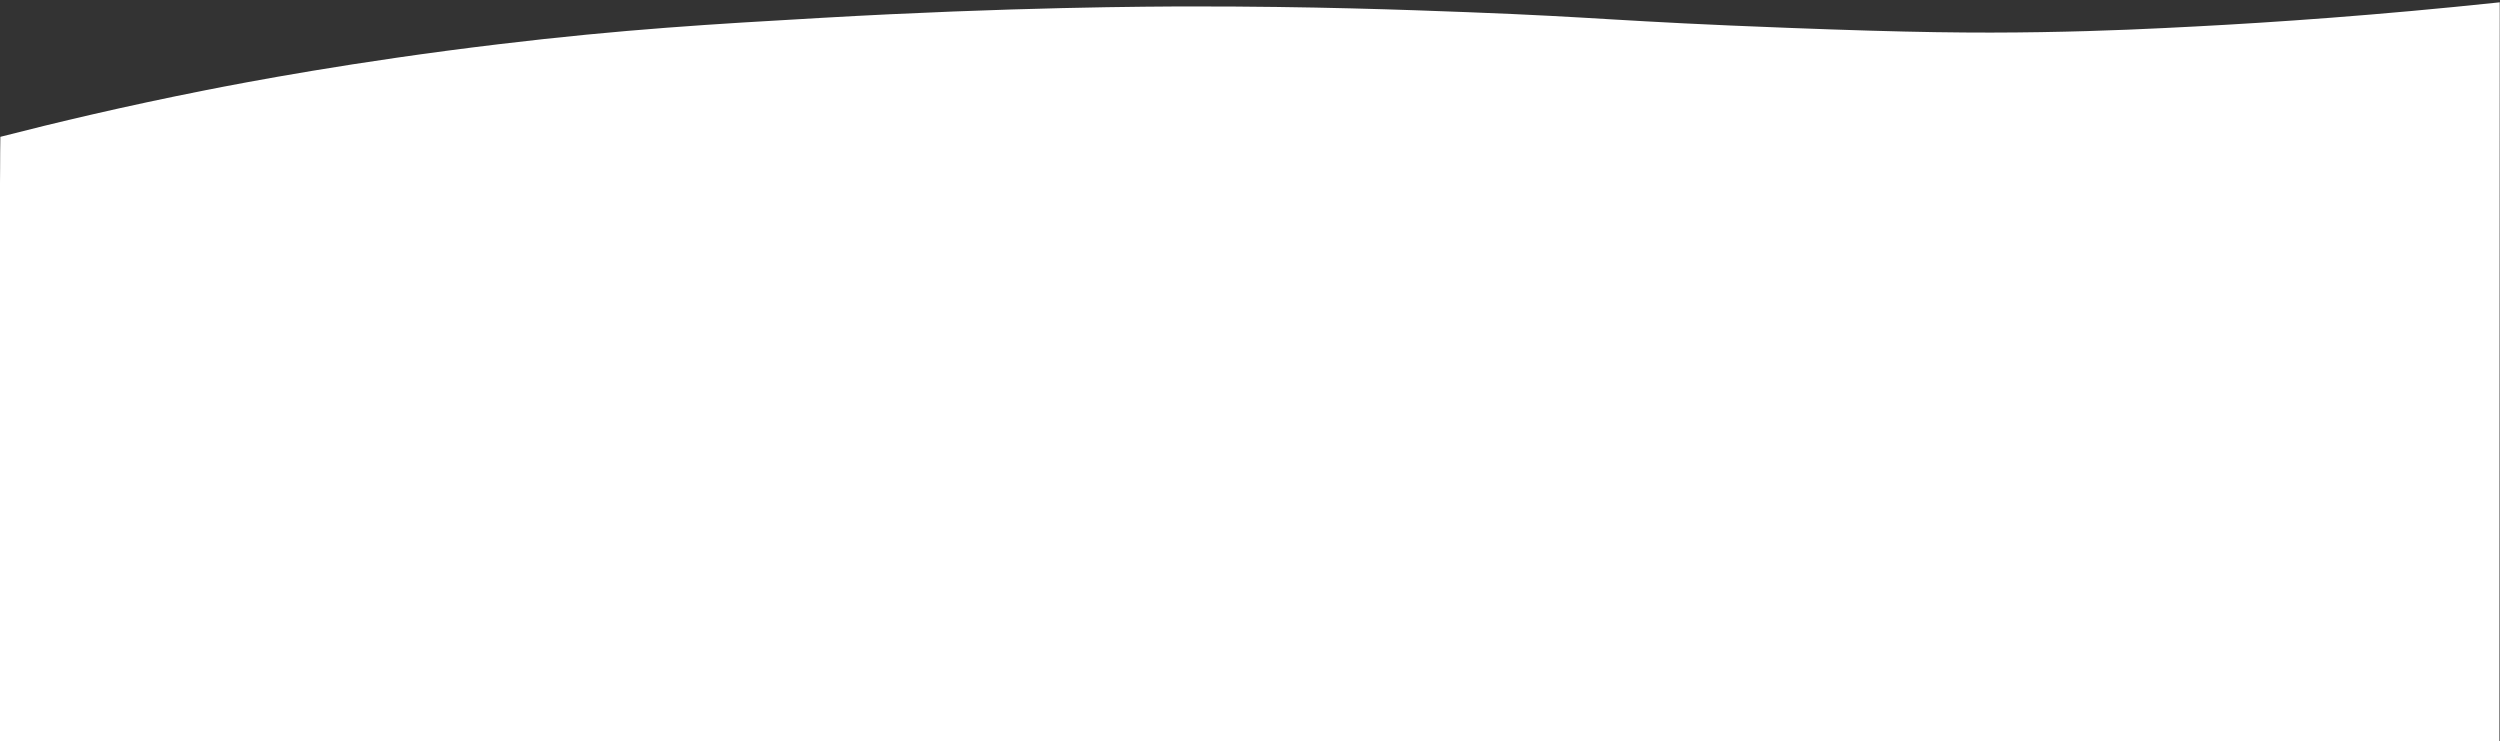
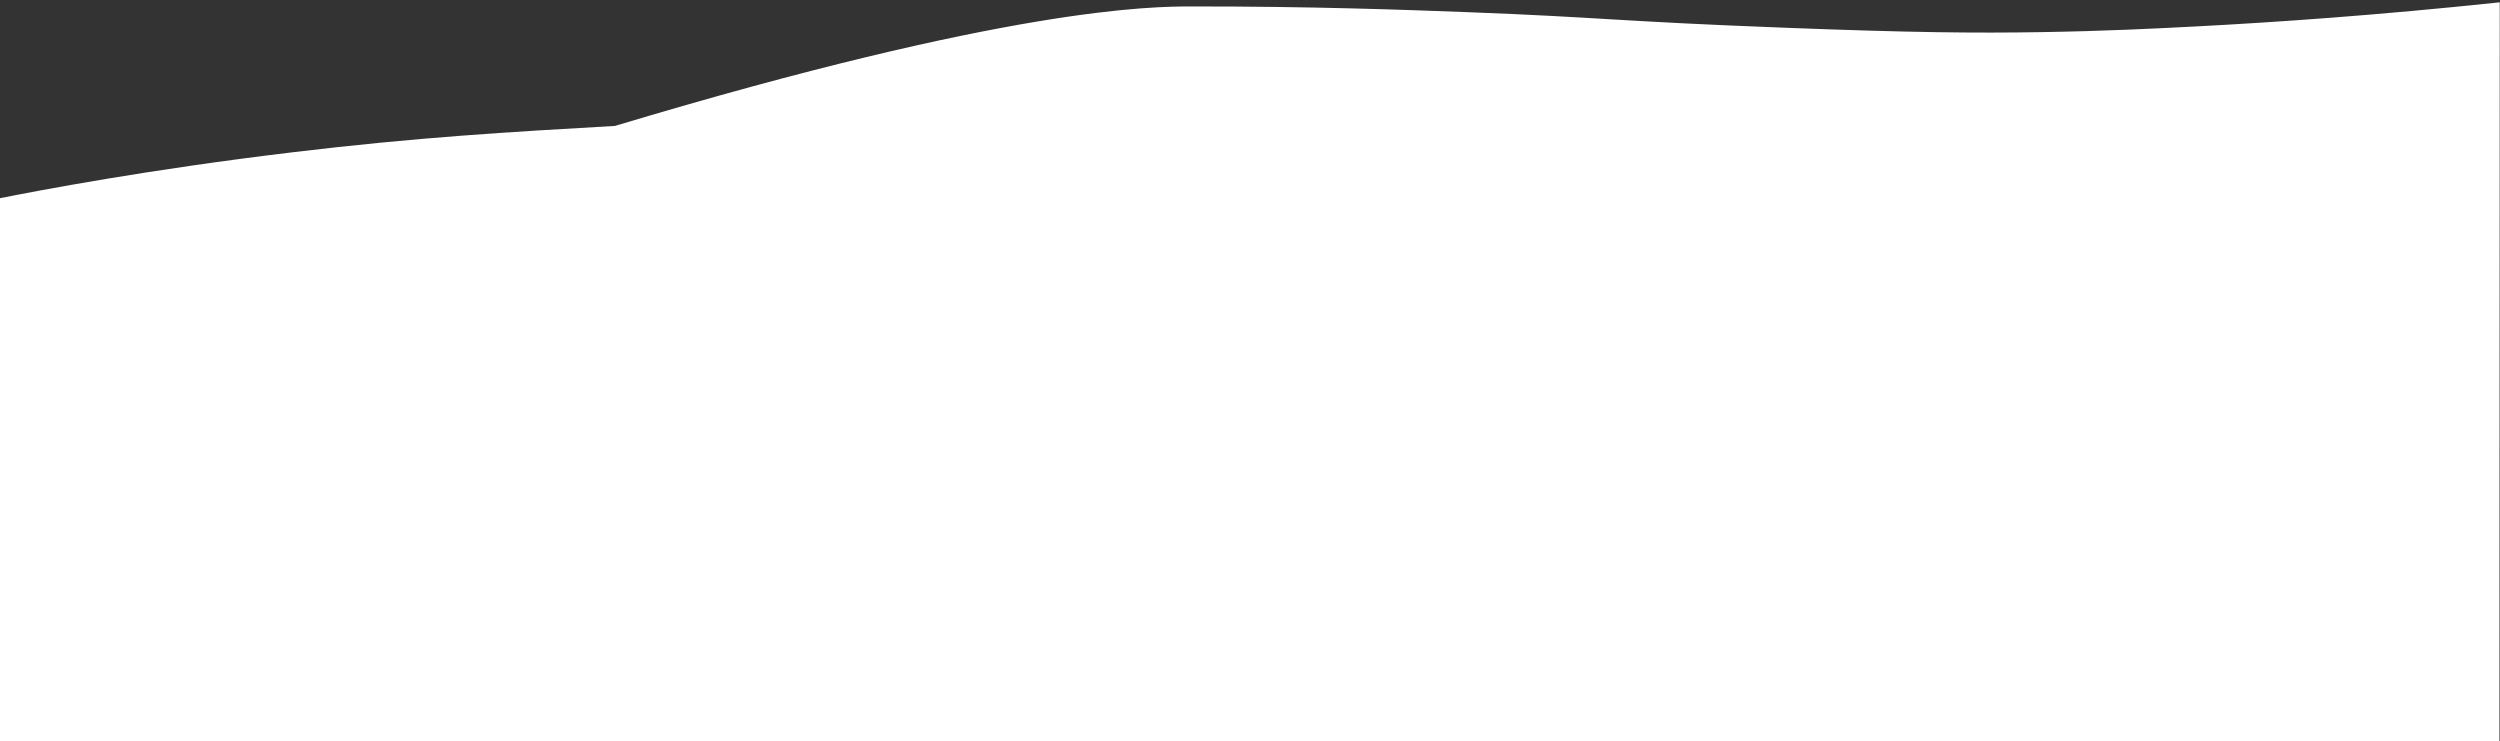
<svg xmlns="http://www.w3.org/2000/svg" id="Layer_1" data-name="Layer 1" viewBox="0 0 1360.75 403.51">
  <rect x="0" y="0" width="1360.75" height="403.51" fill="#333333" stroke="none" />
  <defs>
    <style>.cls-1{fill:#fff;}</style>
  </defs>
-   <path class="cls-1" d="M1360.43,403.65H-.06c-.17-63.71.18-232,0-295.77C.12,97,0,85.35.2,74.47,30.25,66.75,68,57.77,111.92,49.09c21.5-4.25,80.34-15.53,159.36-25,68-8.18,117.29-11,175.43-14.34C550,3.8,627.09,3.53,648.55,3.51,714,3.45,764.71,5.33,798.68,6.62c73,2.77,80.94,5,174.56,8.54,66.42,2.55,101.67,2.93,137.7,2.33,35.38-.58,62-1.94,84.26-3.1,42.74-2.23,98.91-6.08,165.41-13.13q-.06,87.86-.09,175.69Z" />
+   <path class="cls-1" d="M1360.43,403.65H-.06c-.17-63.71.18-232,0-295.77c21.5-4.25,80.34-15.53,159.36-25,68-8.18,117.29-11,175.43-14.34C550,3.8,627.09,3.53,648.55,3.51,714,3.45,764.71,5.33,798.68,6.62c73,2.77,80.94,5,174.56,8.54,66.42,2.55,101.67,2.93,137.7,2.33,35.38-.58,62-1.94,84.26-3.1,42.74-2.23,98.91-6.08,165.41-13.13q-.06,87.86-.09,175.69Z" />
</svg>